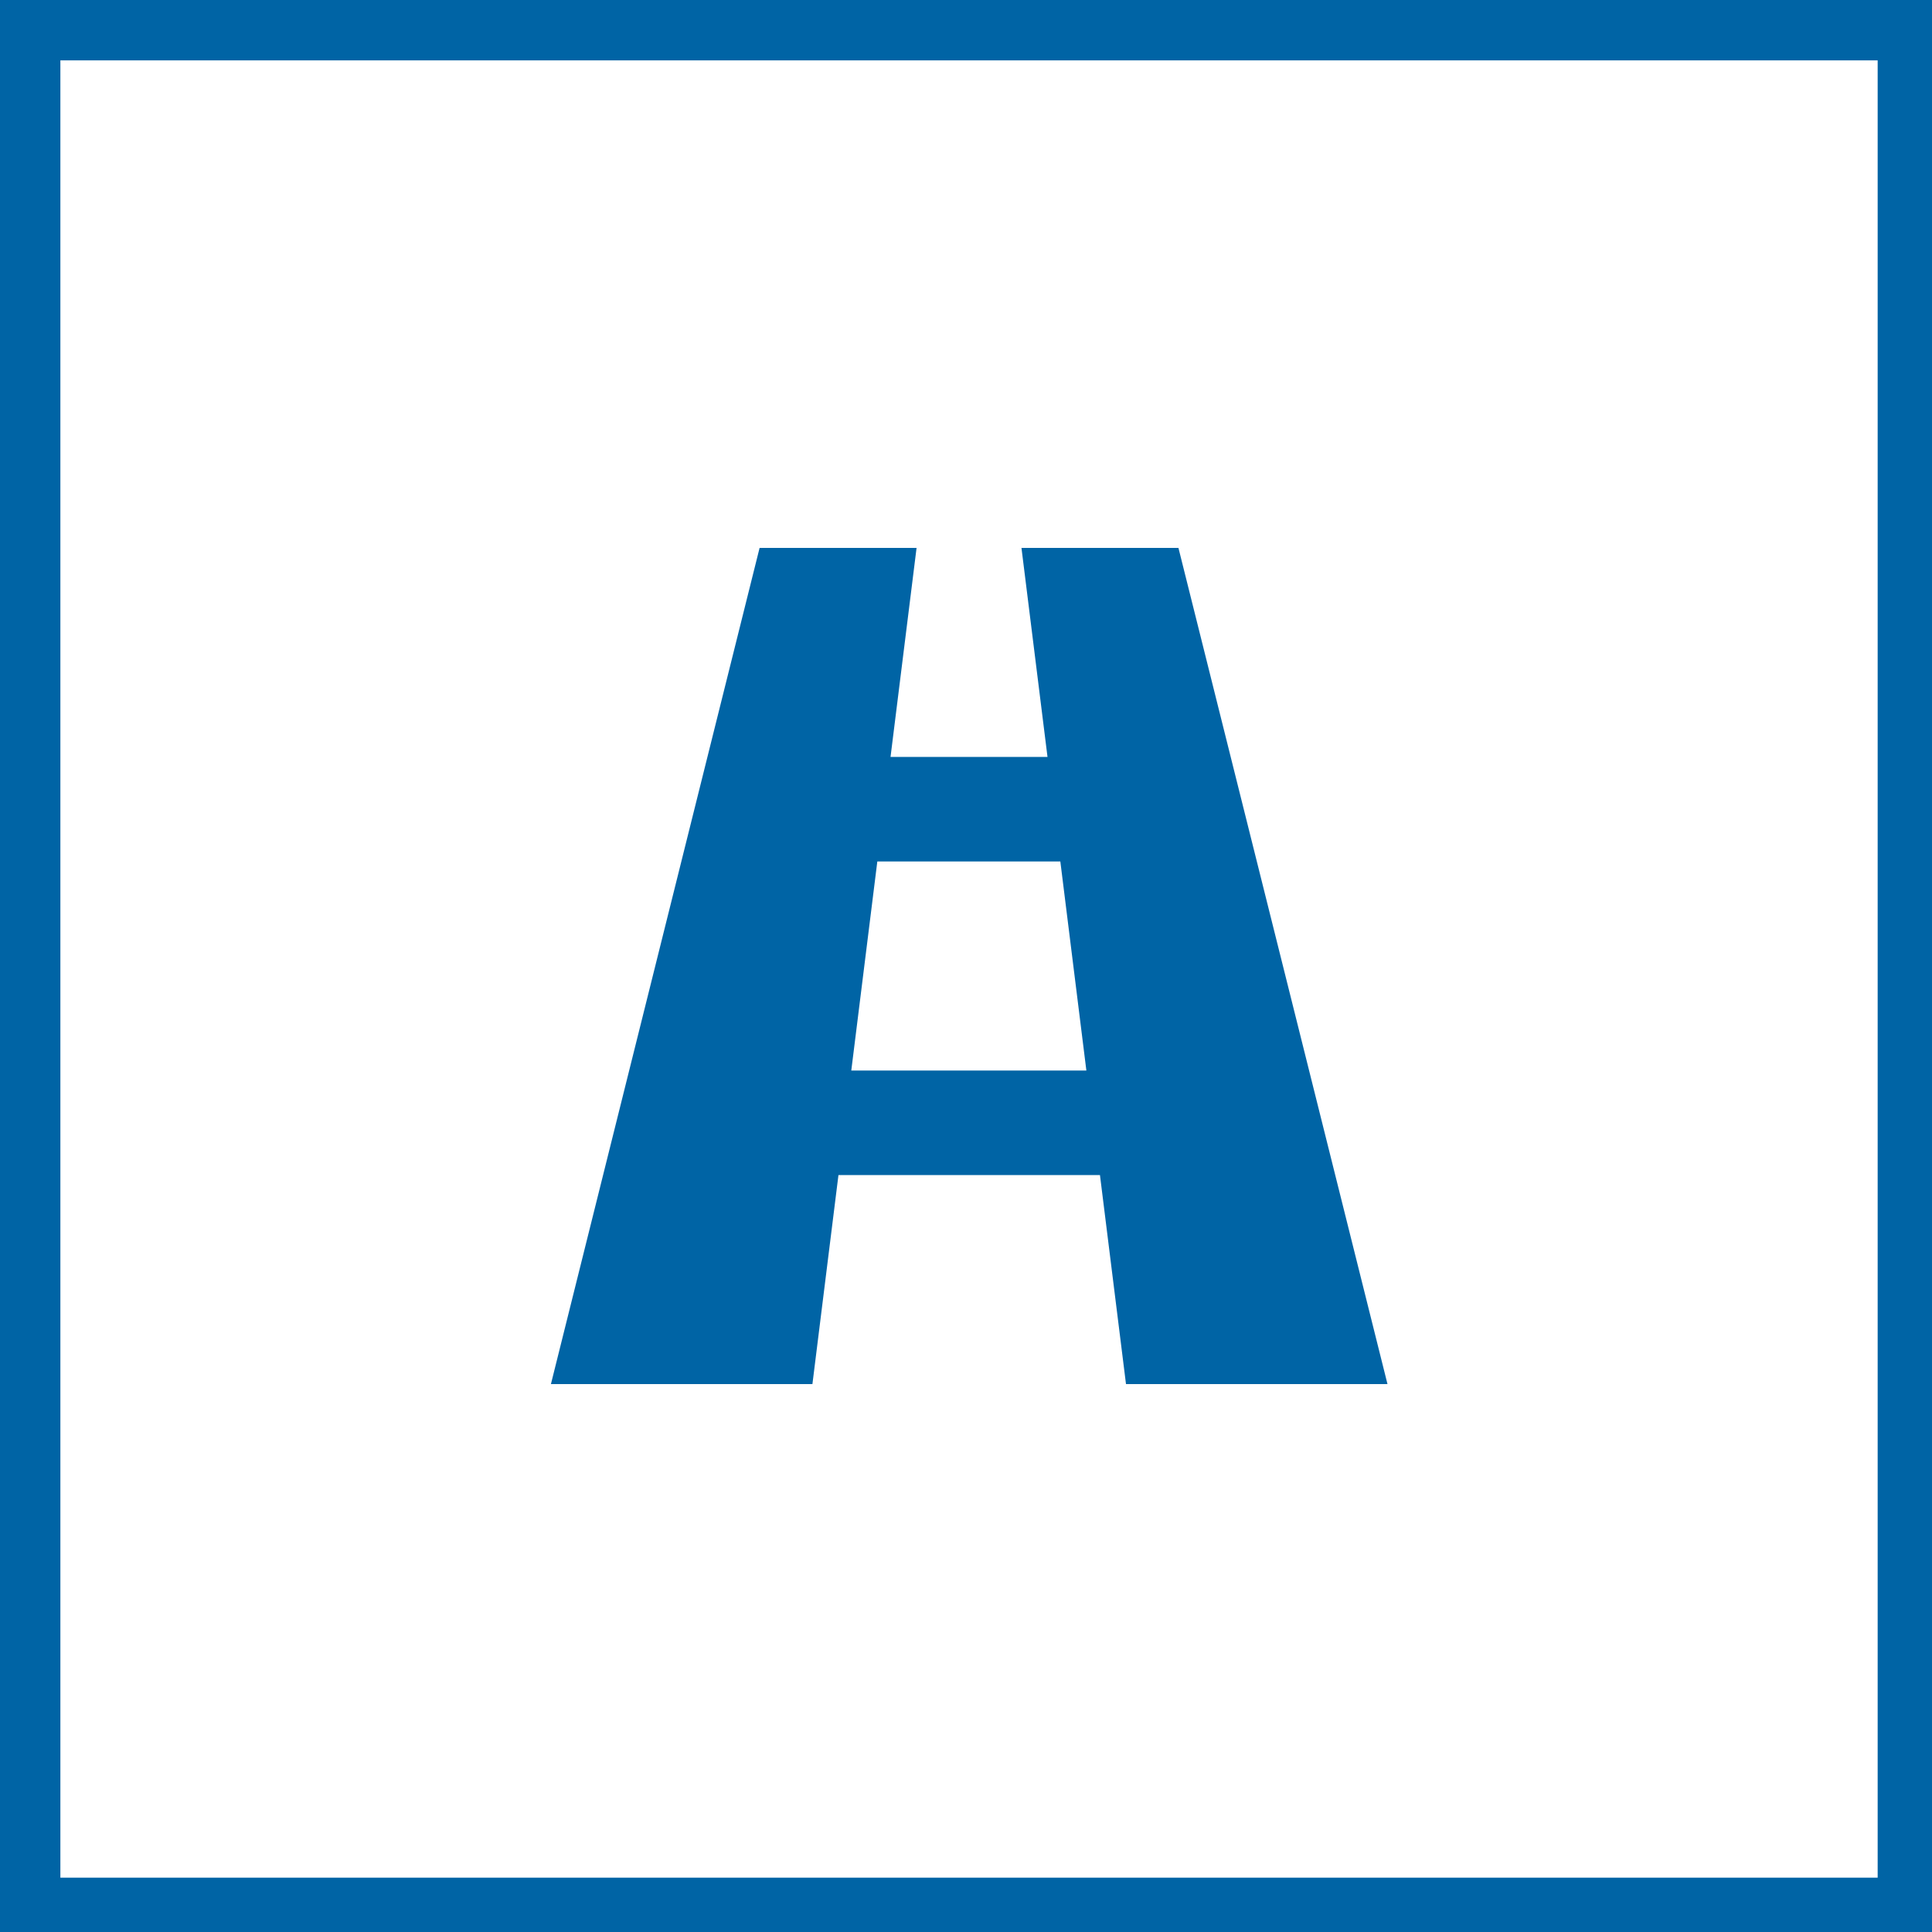
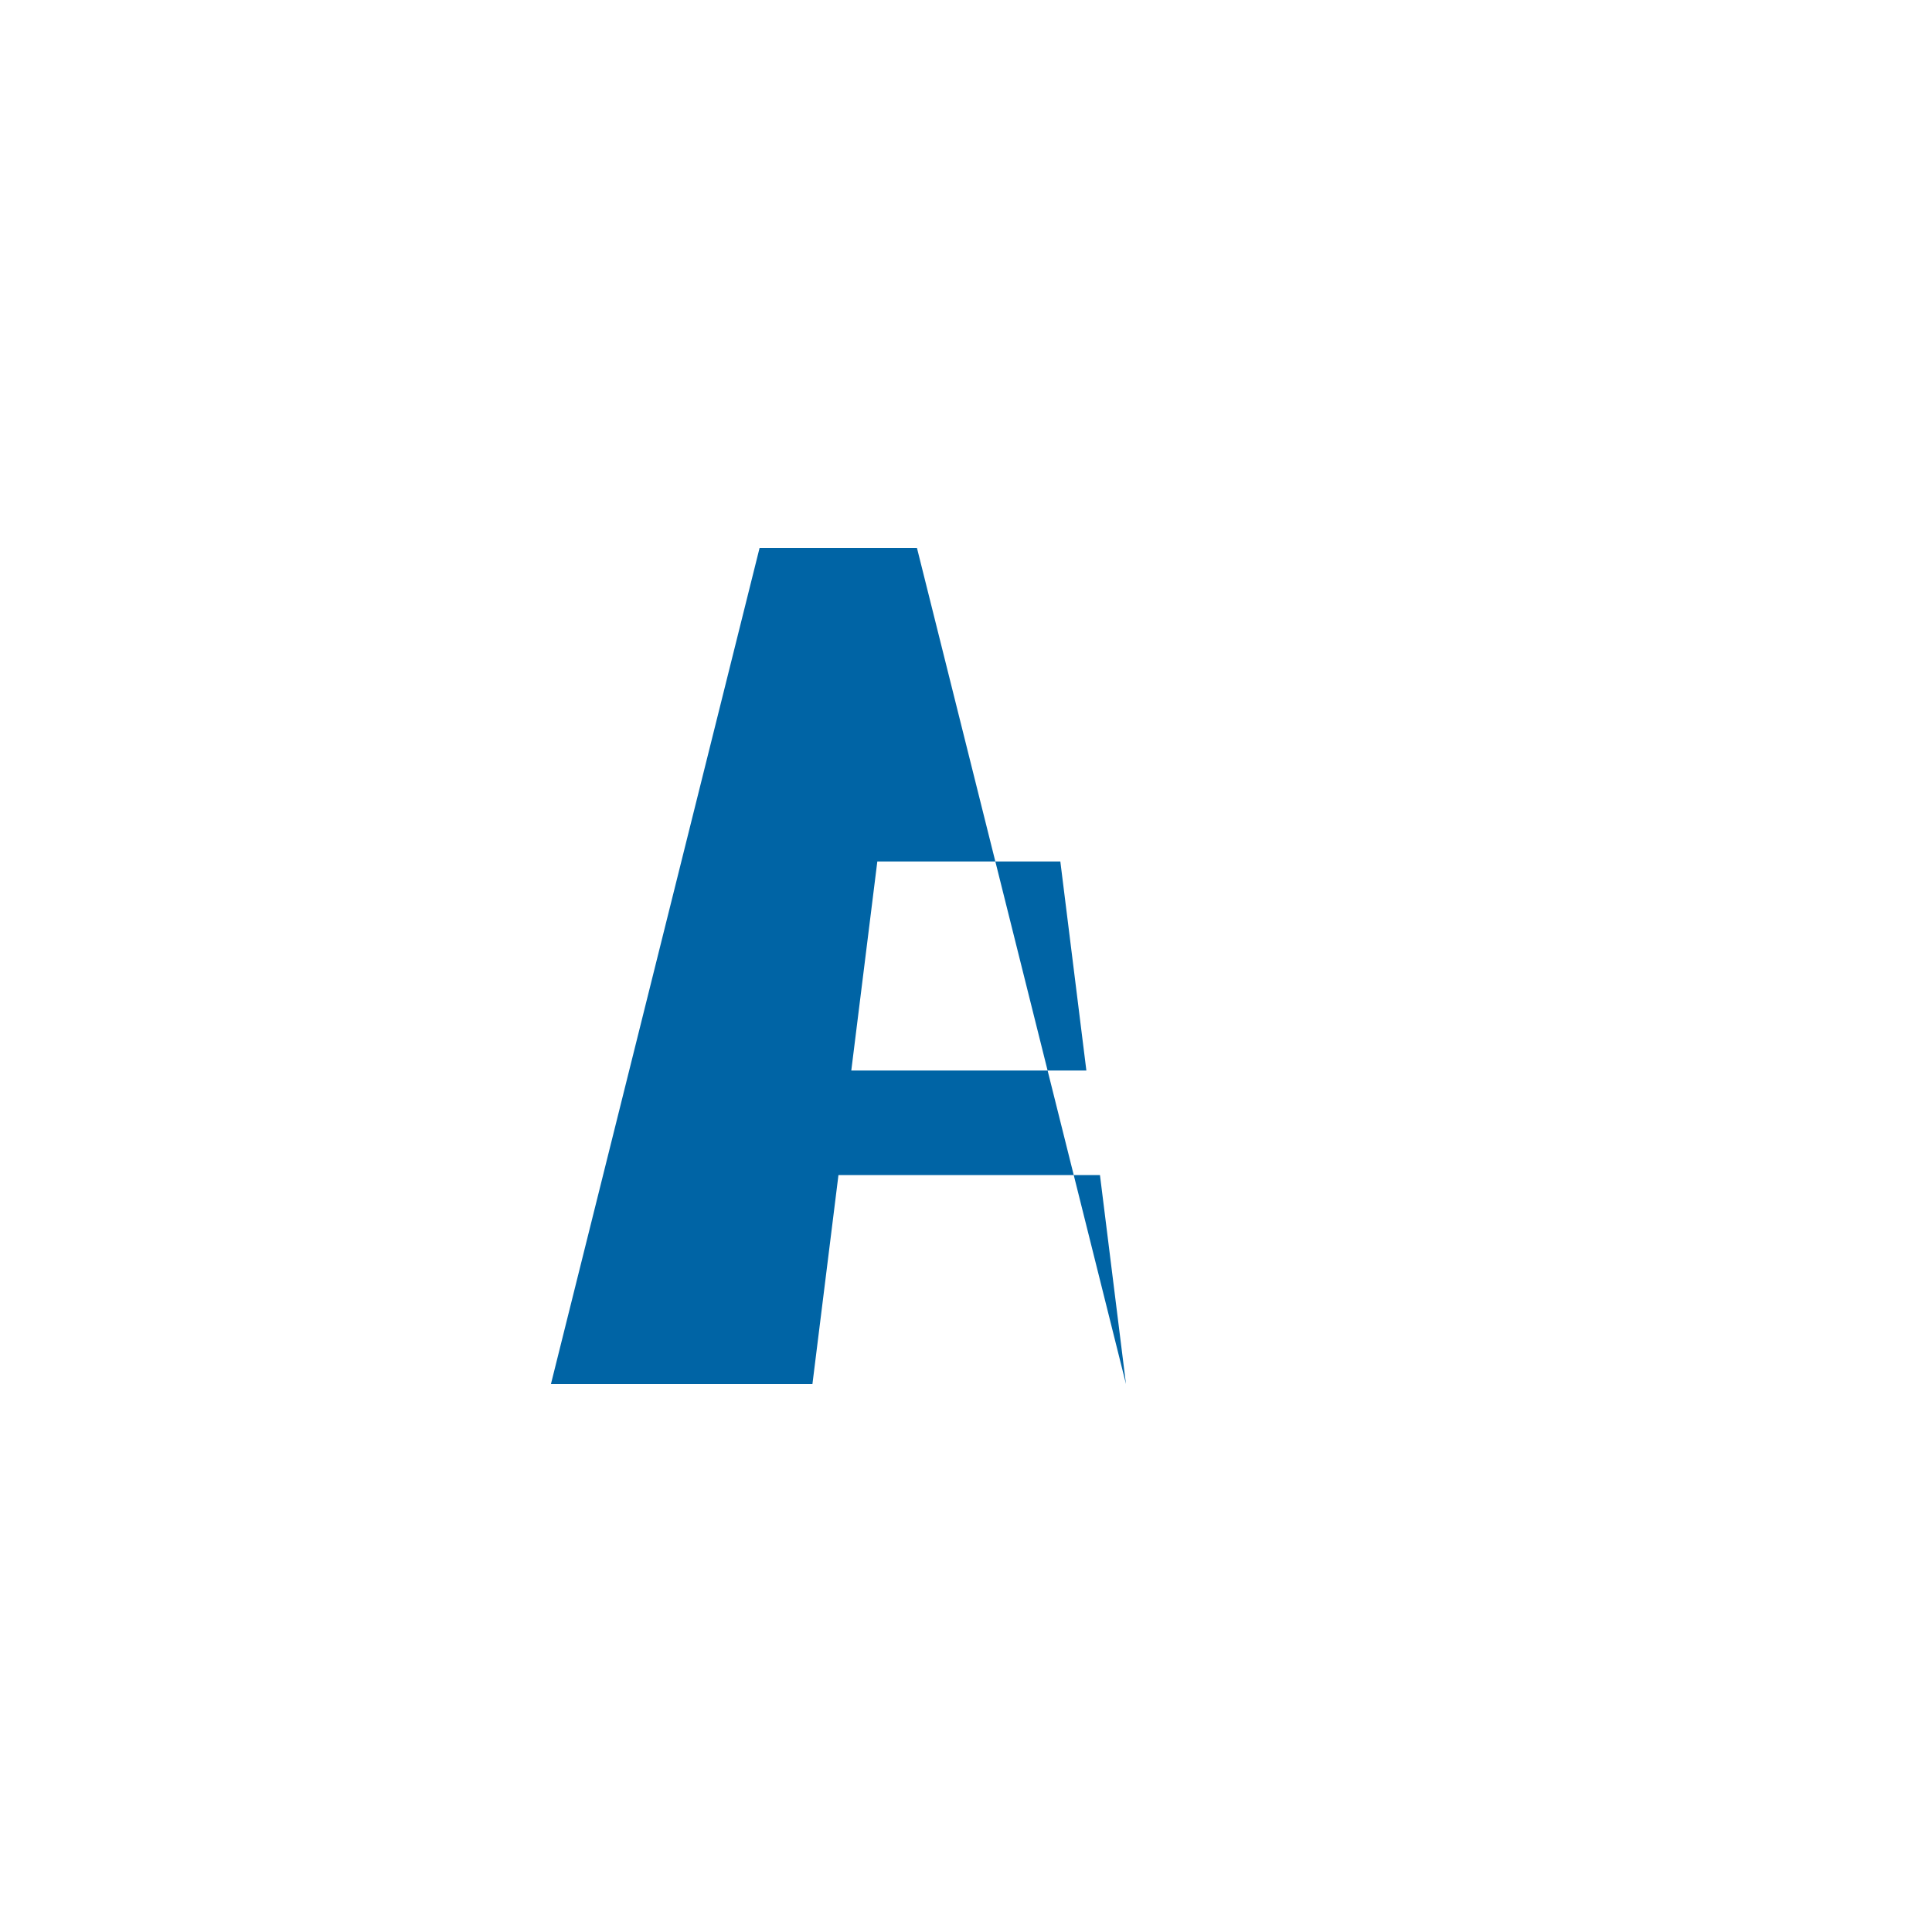
<svg xmlns="http://www.w3.org/2000/svg" version="1.1" id="Ebene_1" x="0px" y="0px" viewBox="0 0 512 512" style="enable-background:new 0 0 512 512;" xml:space="preserve">
  <style type="text/css">
	.st0{fill:#0064A5;}
</style>
-   <path class="st0" d="M497.6,16v481.6H16V16H497.6 M513.6,0H0v513.6h513.6V0L513.6,0z" />
  <g>
-     <path class="st0" d="M298.4,366.8h69.3l-55.4-221.6h-41.6l6.9,55.4H236l6.9-55.4h-41.6L146,366.8h69.3l6.9-55.4h69.3L298.4,366.8z    M225.6,283.7l6.9-55.4H281l6.9,55.4H225.6z M225.6,283.7" />
+     <path class="st0" d="M298.4,366.8l-55.4-221.6h-41.6l6.9,55.4H236l6.9-55.4h-41.6L146,366.8h69.3l6.9-55.4h69.3L298.4,366.8z    M225.6,283.7l6.9-55.4H281l6.9,55.4H225.6z M225.6,283.7" />
  </g>
</svg>